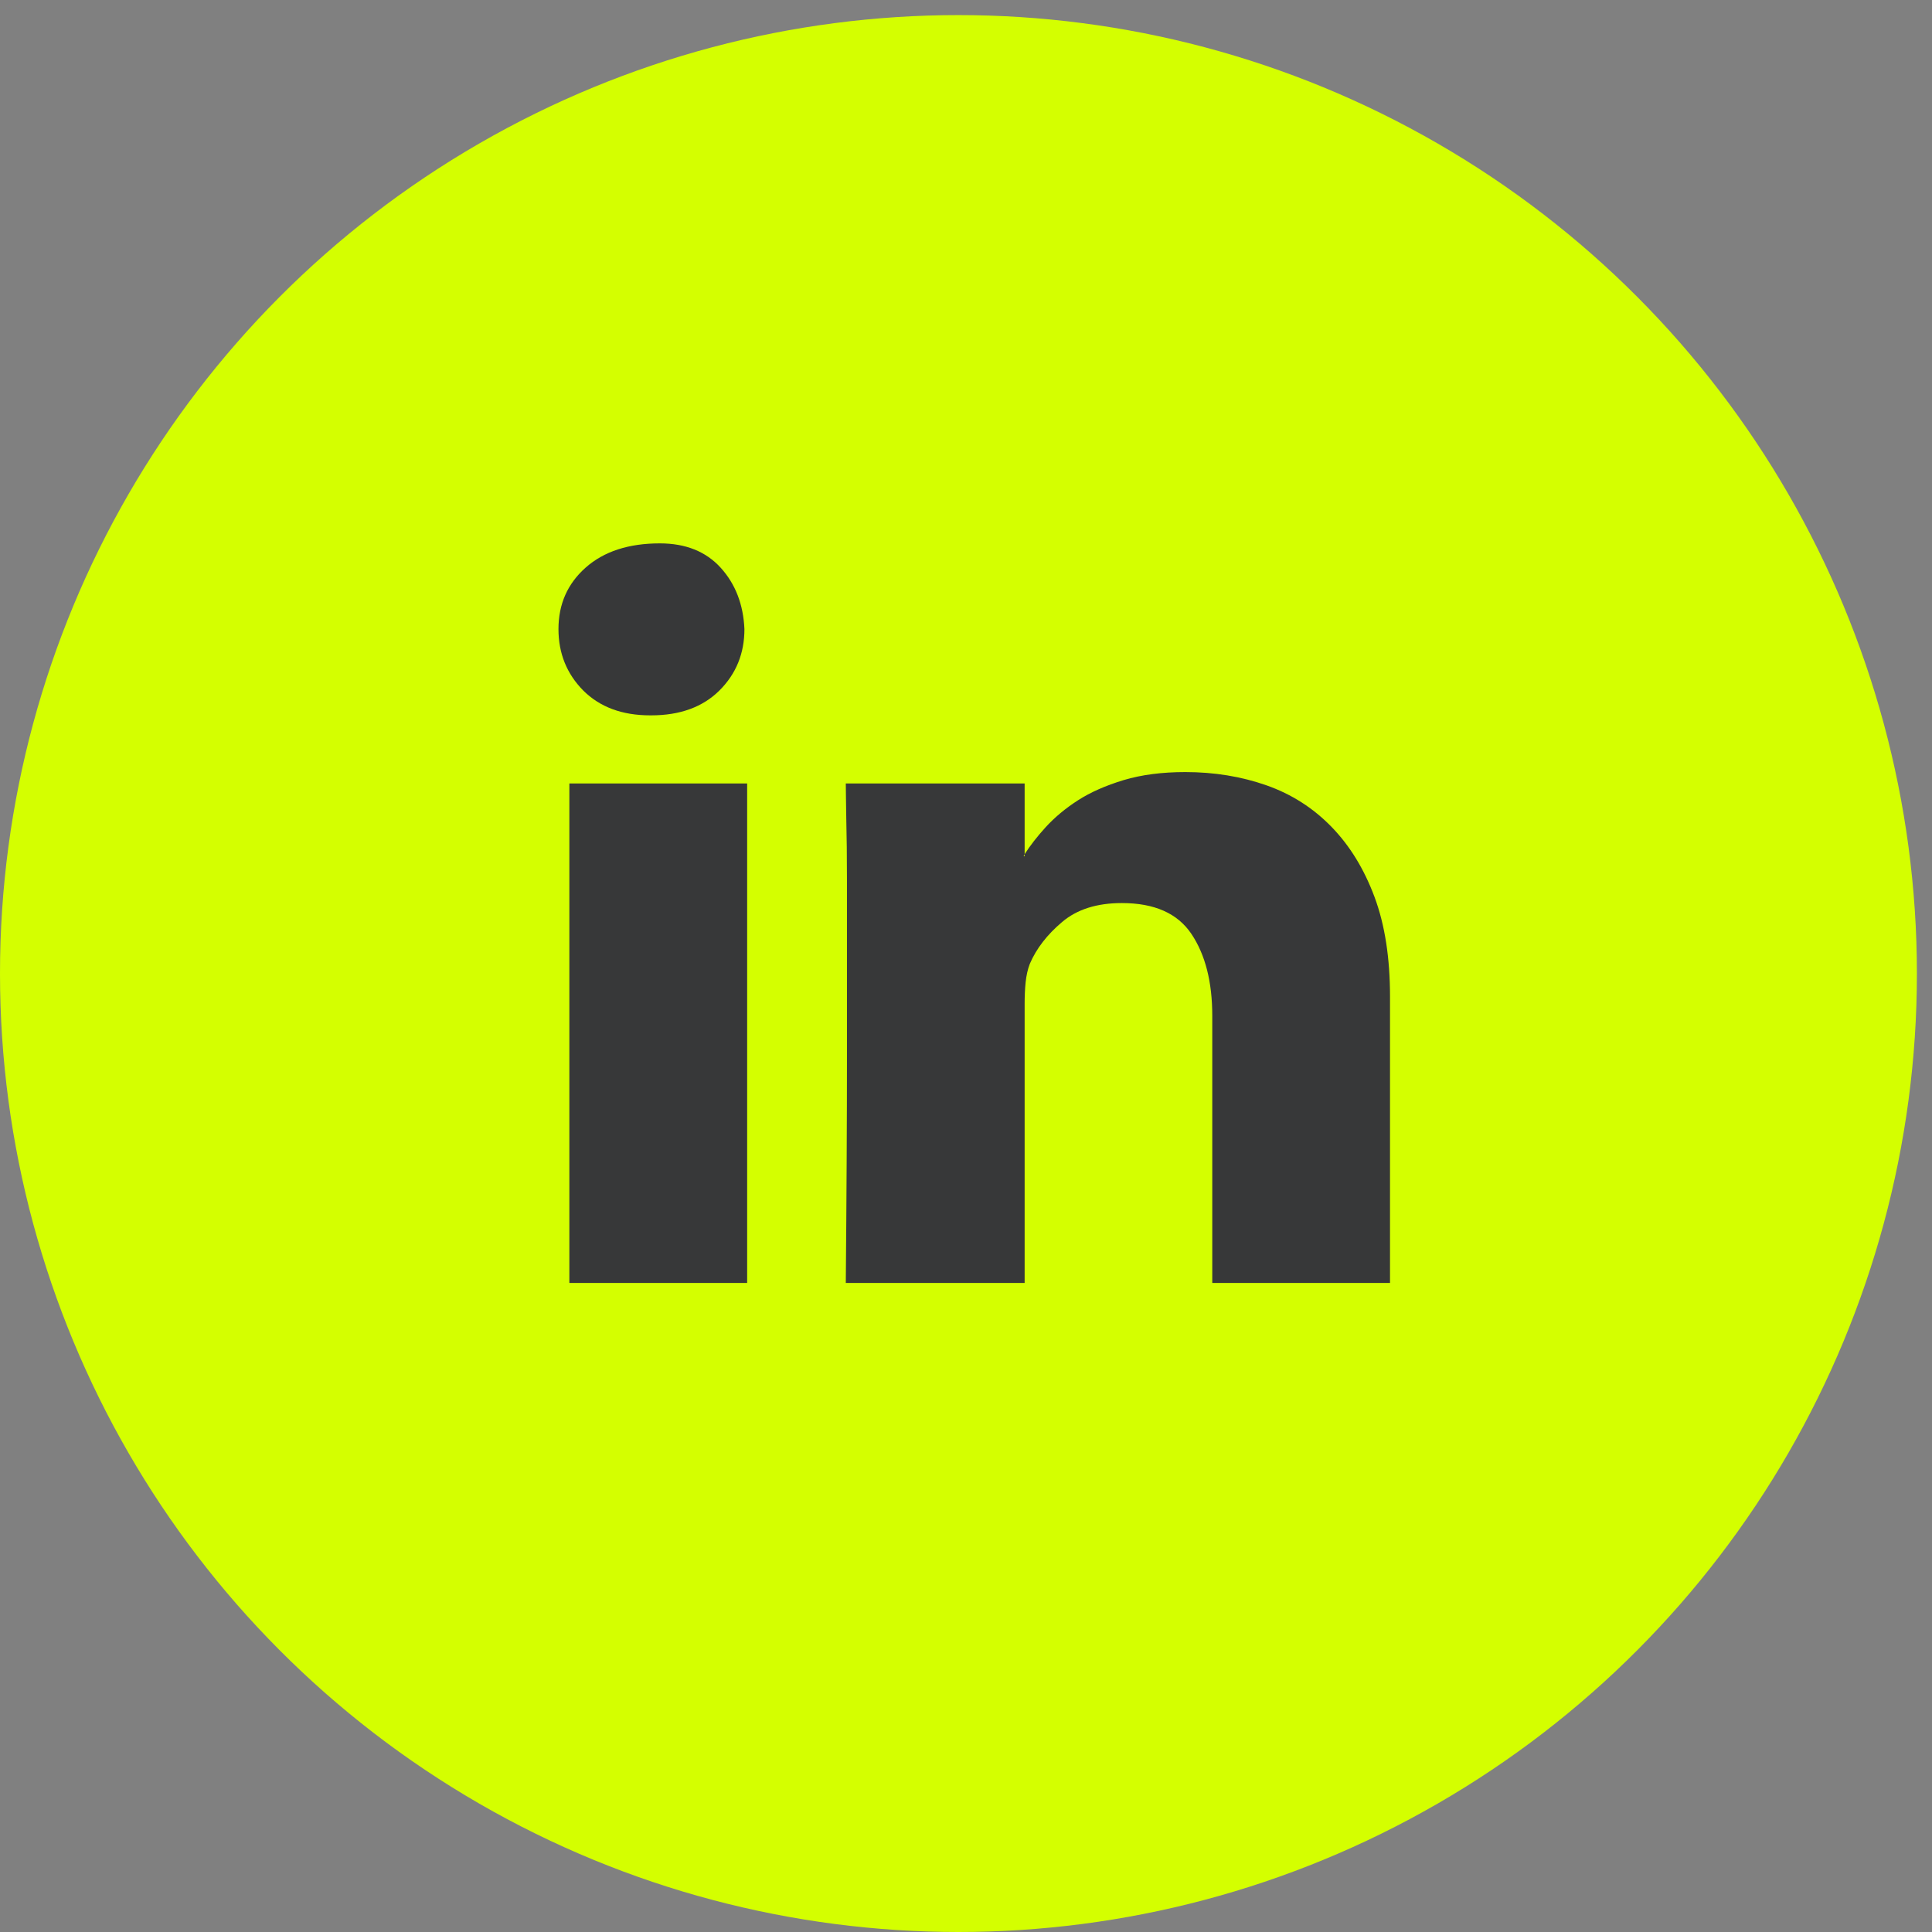
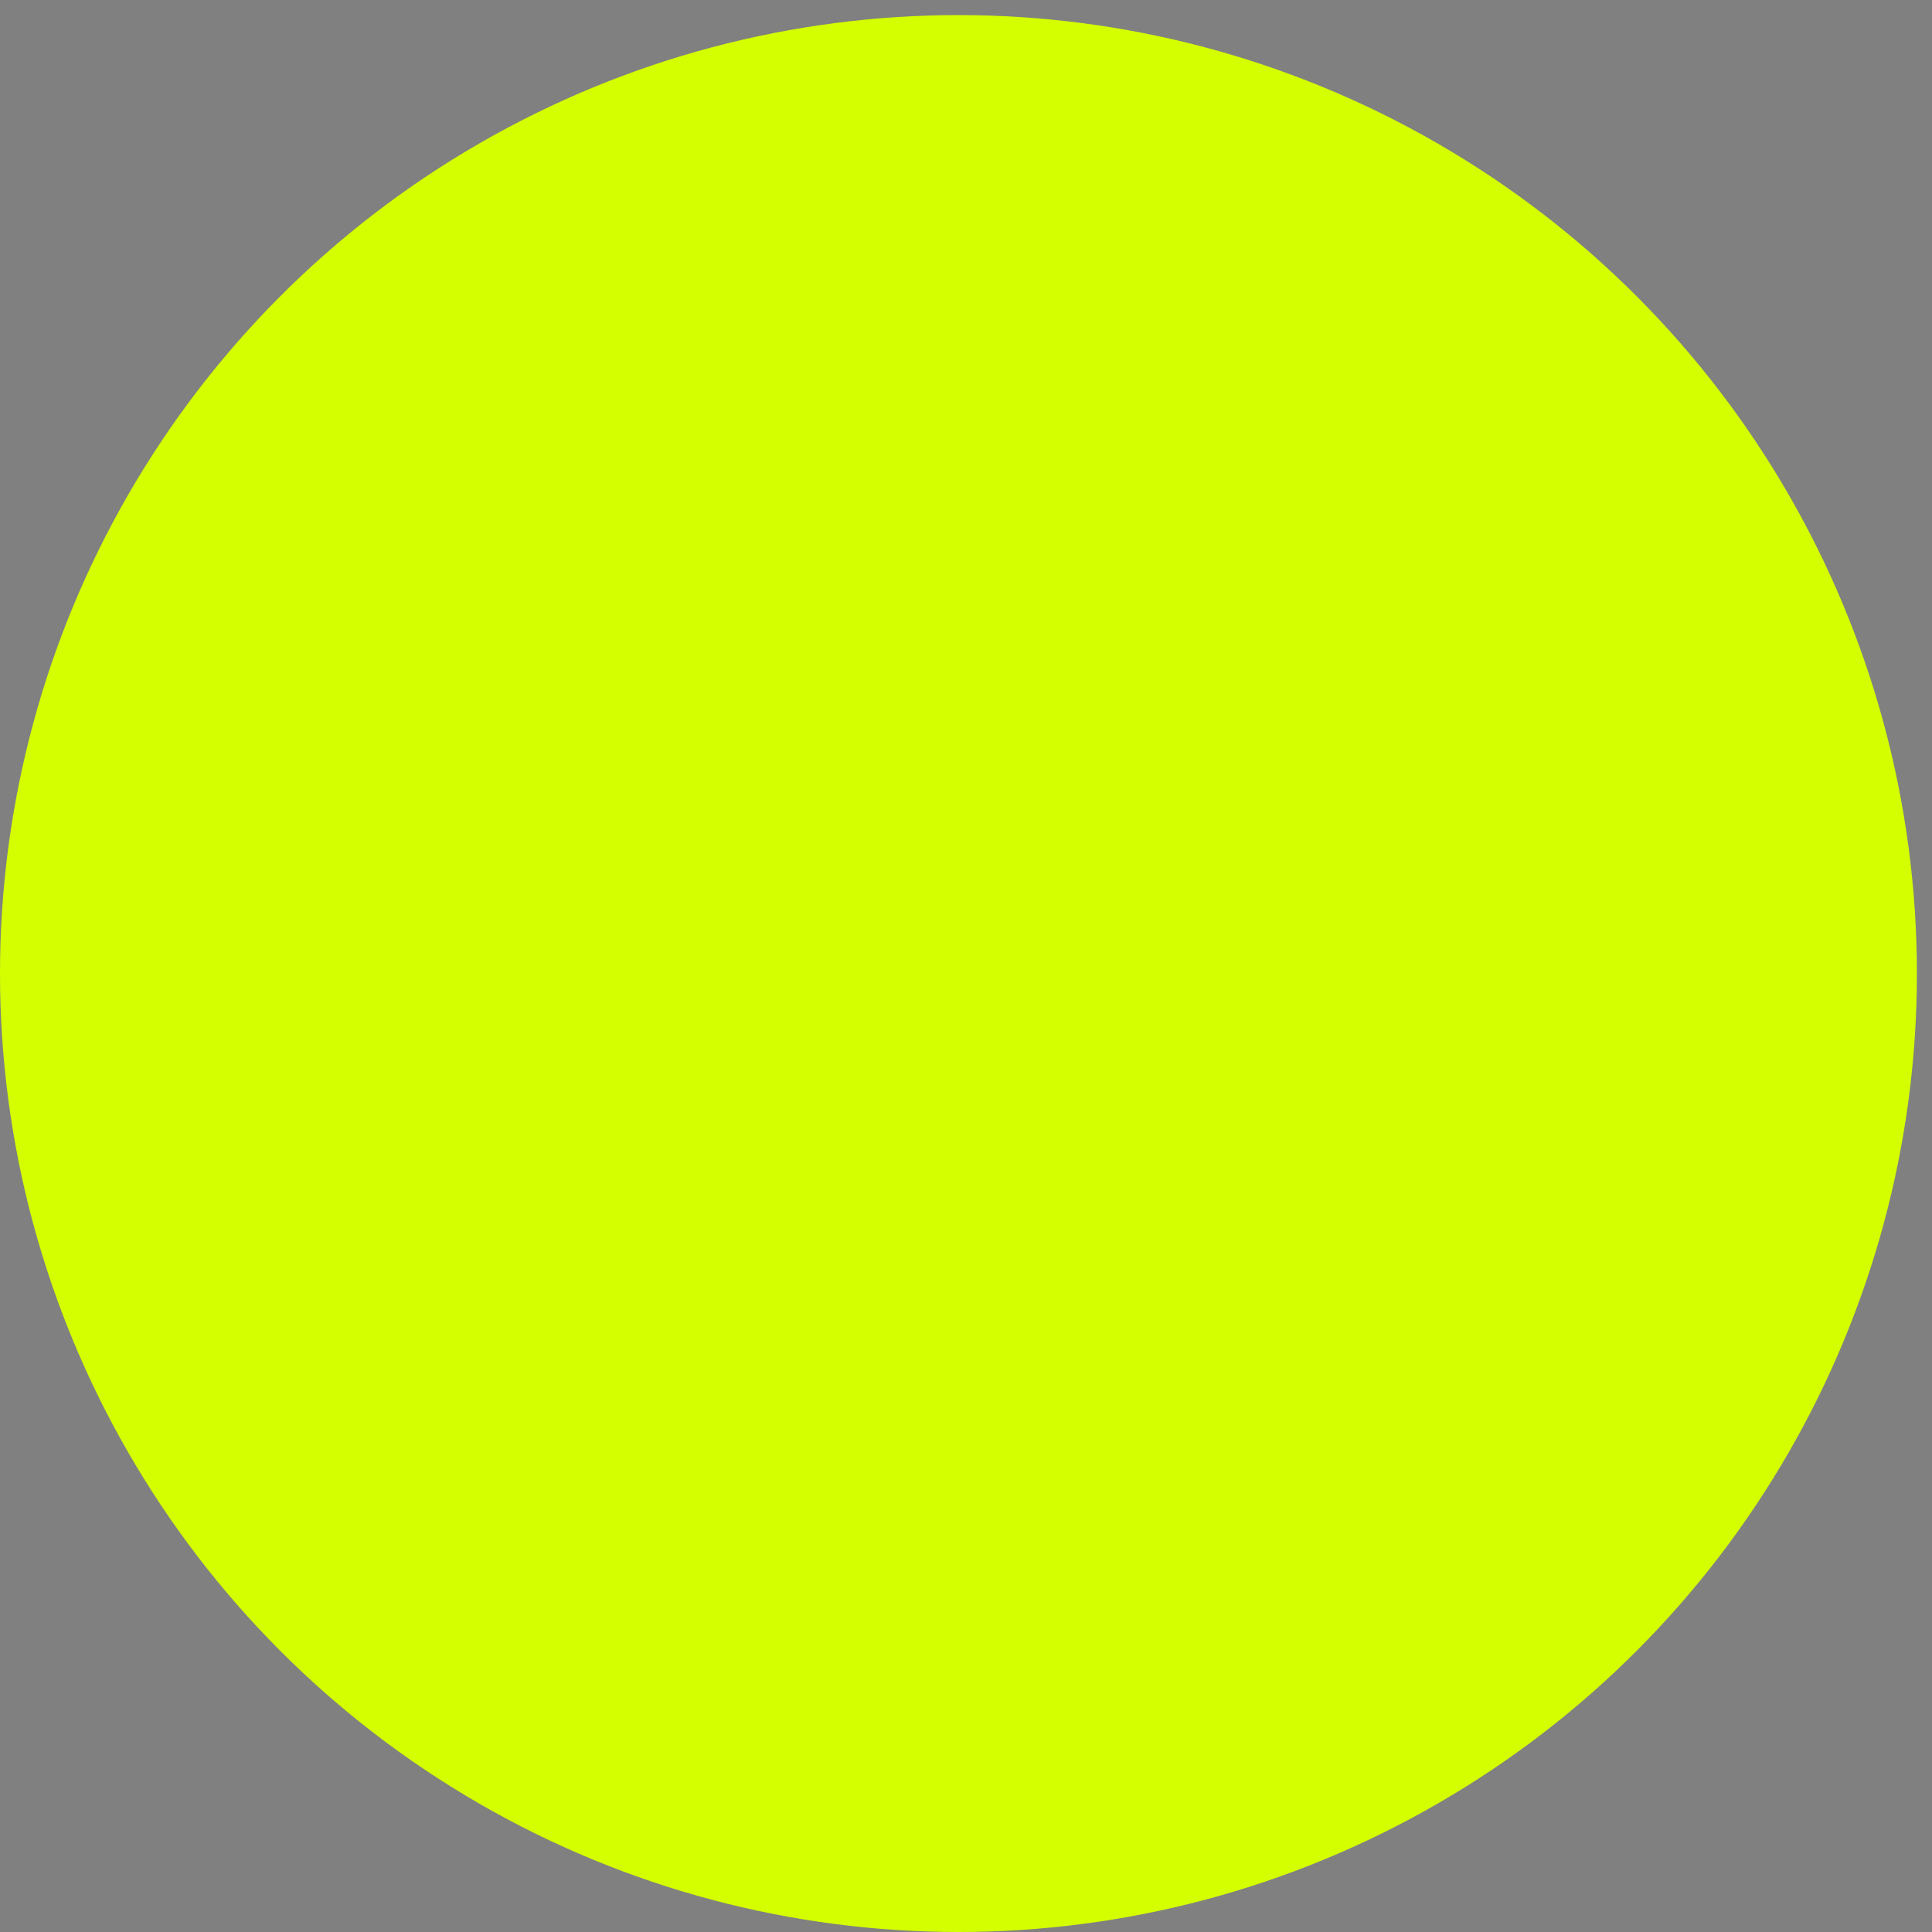
<svg xmlns="http://www.w3.org/2000/svg" width="128" height="128" viewBox="0 0 128 128" fill="none">
  <rect x="0" y="0" width="128" height="128" fill="#808080" stroke="none" />
  <circle cx="63.5" cy="64.5" r="63.5" fill="#D4FF00" />
-   <path d="M43.716 36C45.431 36 46.774 36.541 47.75 37.617C48.726 38.694 49.249 40.052 49.32 41.679C49.32 43.287 48.772 44.642 47.667 45.744C46.563 46.843 45.054 47.394 43.145 47.394H43.077C41.213 47.394 39.737 46.843 38.637 45.744C37.551 44.642 37 43.287 37 41.679C37 40.027 37.599 38.669 38.806 37.6C40.013 36.533 41.653 36 43.716 36ZM37.722 51.907H49.501V84.998H37.722V51.907ZM92.092 66.025V84.998H80.316V67.3C80.316 65.049 79.853 63.245 78.932 61.872C78.016 60.511 76.485 59.83 74.322 59.83C72.674 59.83 71.351 60.247 70.365 61.087C69.377 61.922 68.66 62.846 68.227 63.859C68.086 64.226 67.998 64.631 67.95 65.082C67.905 65.524 67.885 66.005 67.885 66.51V85H56.036C56.086 79.401 56.114 74.265 56.114 69.606V63.723V58.378C56.114 56.751 56.096 55.363 56.068 54.211C56.053 53.069 56.036 52.296 56.036 51.907H67.885V56.593L67.82 56.728H67.885V56.593C68.252 56.017 68.723 55.415 69.296 54.784C69.877 54.155 70.571 53.567 71.416 53.023C72.254 52.485 73.263 52.042 74.445 51.683C75.635 51.328 76.988 51.152 78.53 51.152C80.446 51.152 82.237 51.444 83.907 52.03C85.572 52.616 87.004 53.534 88.221 54.787C89.431 56.032 90.379 57.581 91.068 59.432C91.755 61.279 92.092 63.477 92.092 66.025Z" fill="#373839" />
</svg>